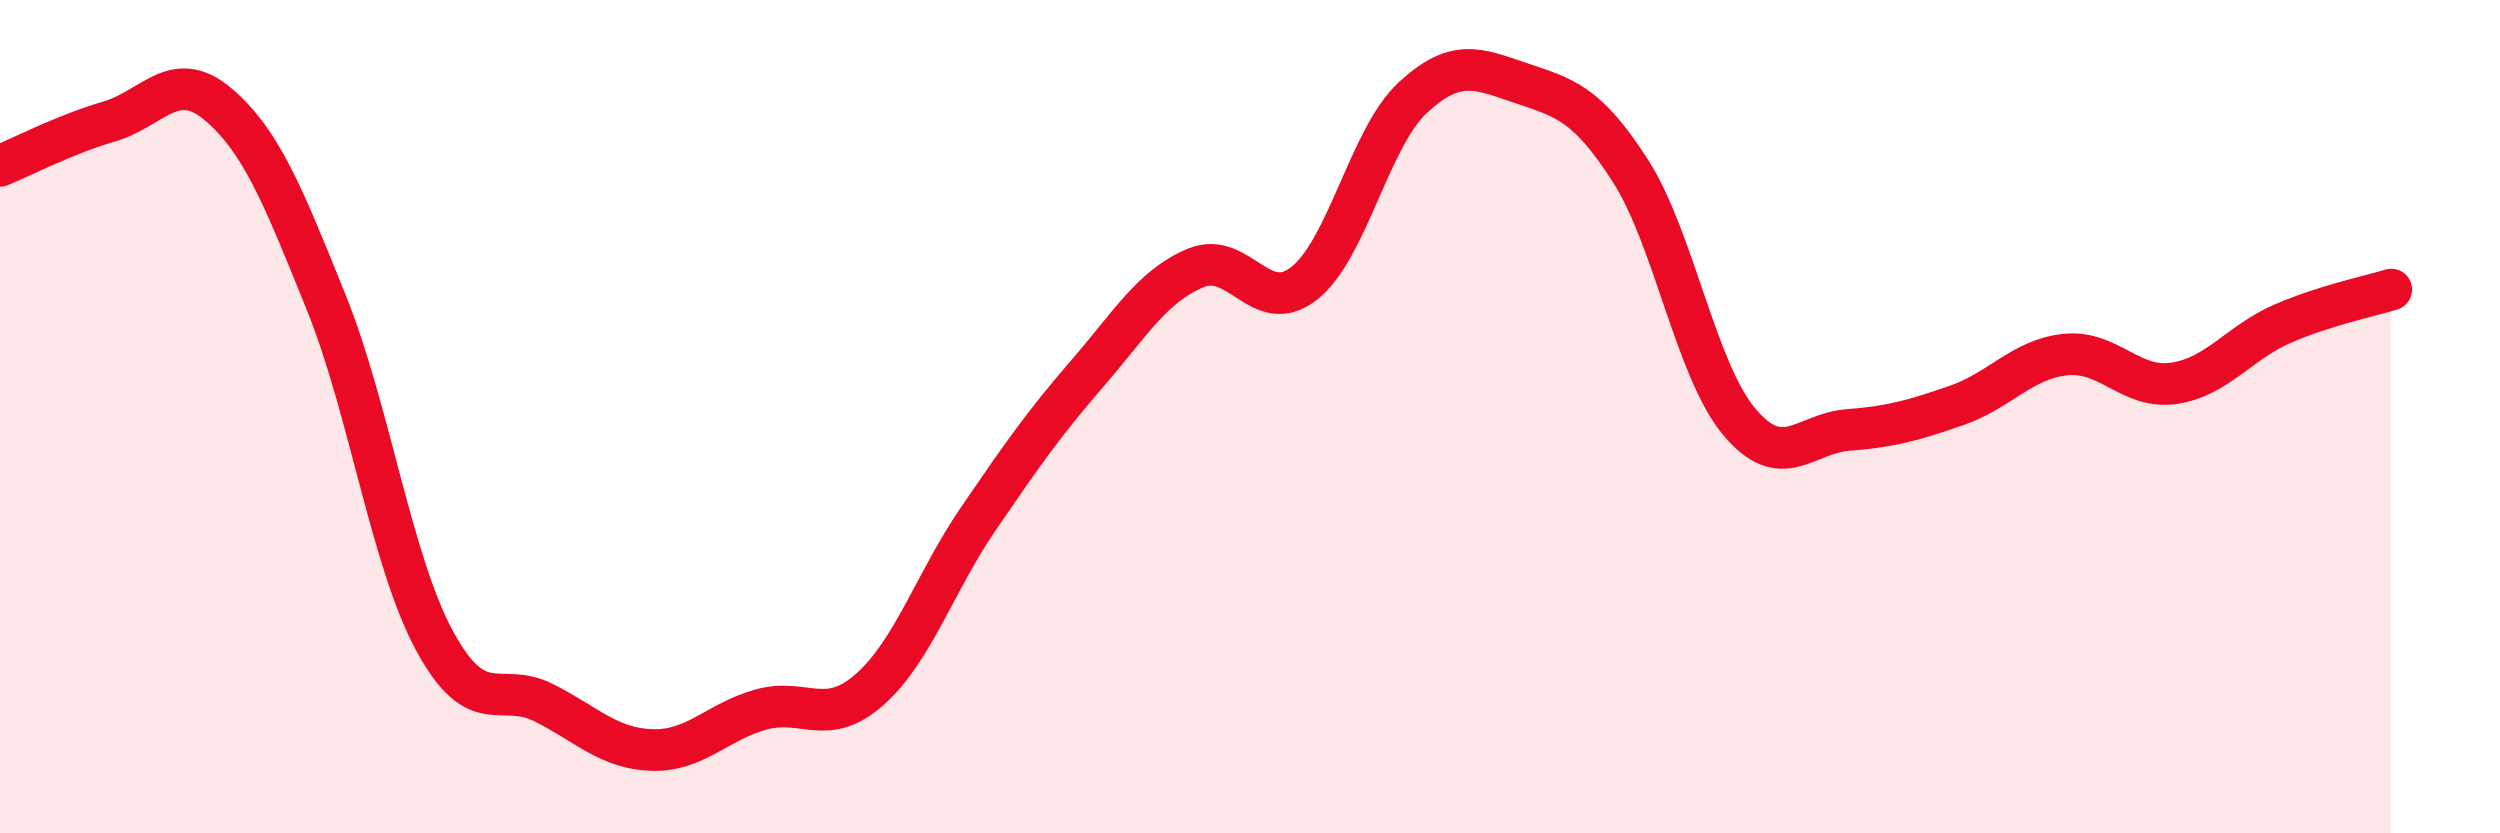
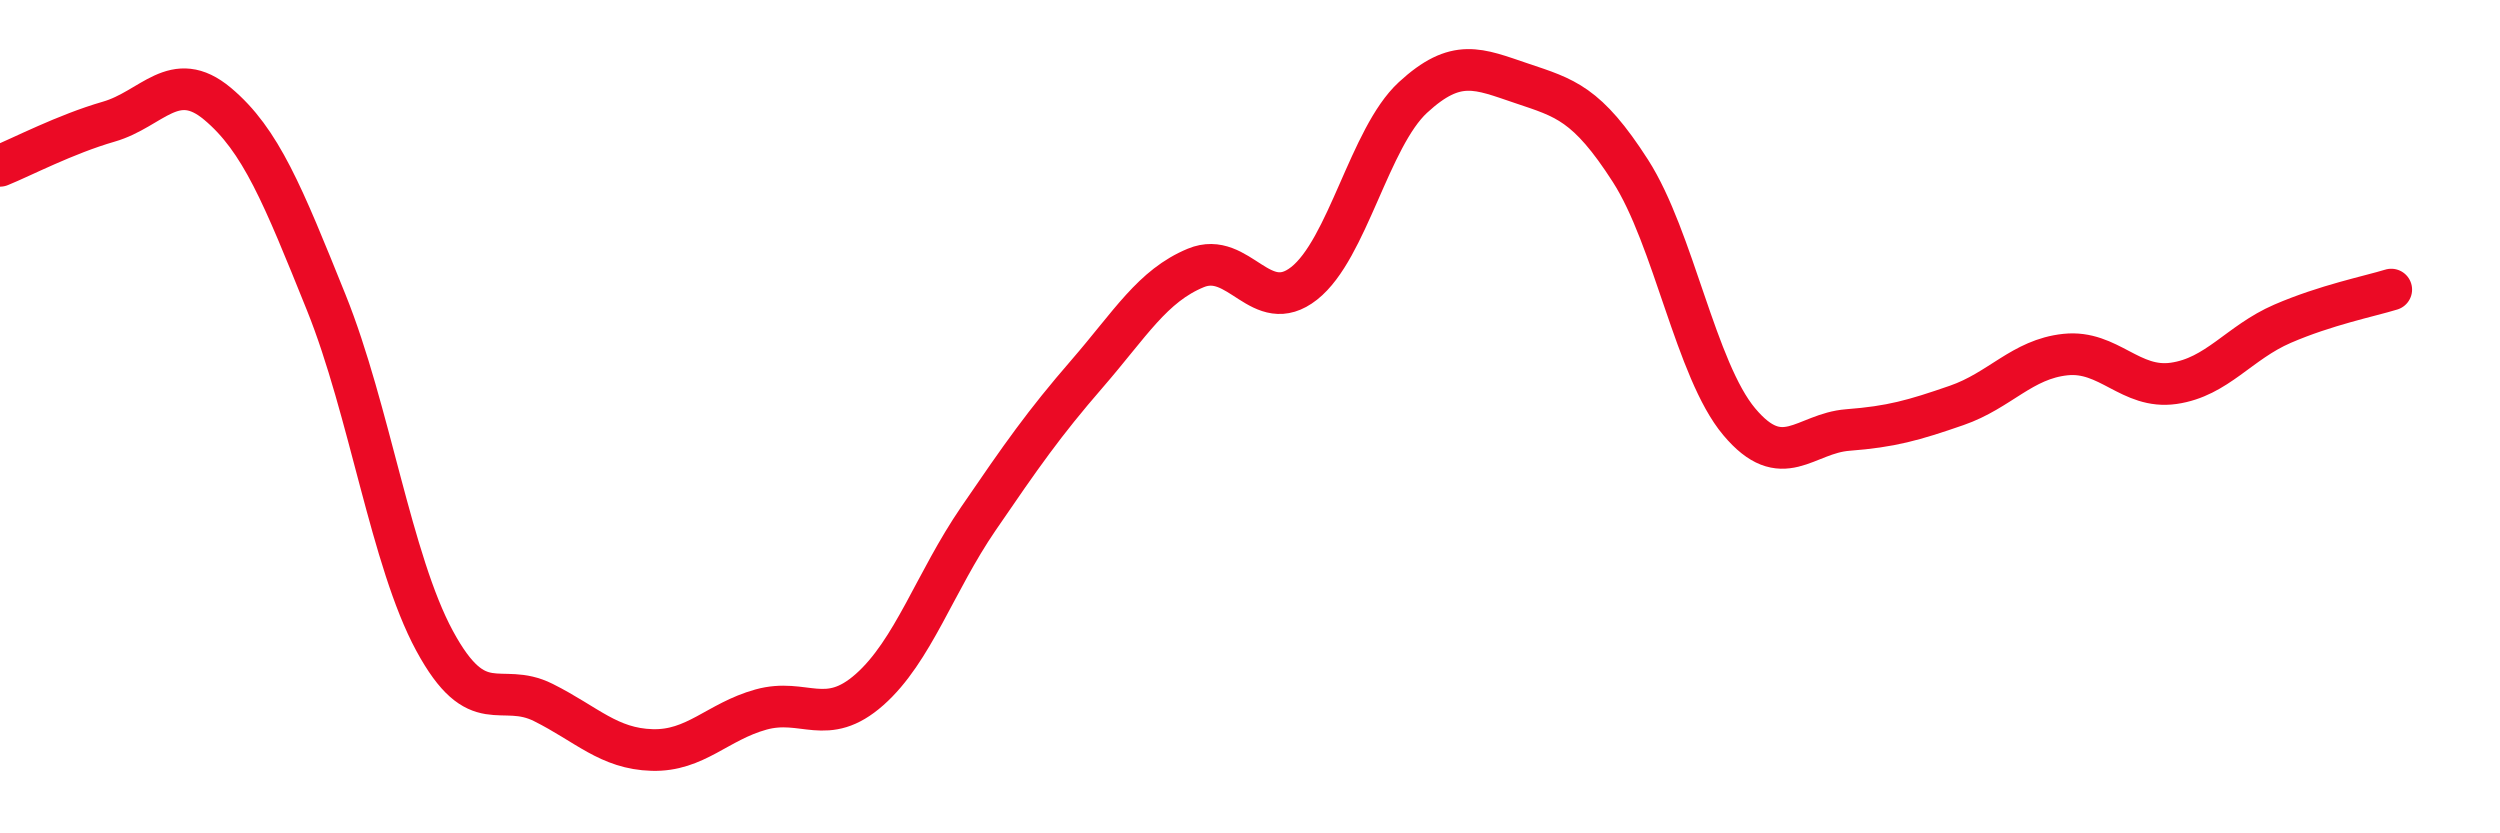
<svg xmlns="http://www.w3.org/2000/svg" width="60" height="20" viewBox="0 0 60 20">
-   <path d="M 0,3.98 C 0.52,3.77 1.57,3.22 2.61,2.92 C 3.65,2.62 4.18,1.62 5.22,2.49 C 6.26,3.36 6.79,4.68 7.83,7.26 C 8.87,9.84 9.39,13.46 10.43,15.38 C 11.47,17.3 12,16.34 13.04,16.86 C 14.08,17.38 14.61,17.97 15.65,18 C 16.69,18.03 17.22,17.32 18.26,17.03 C 19.3,16.74 19.83,17.47 20.87,16.55 C 21.91,15.63 22.44,13.97 23.48,12.45 C 24.52,10.93 25.05,10.17 26.09,8.97 C 27.13,7.77 27.66,6.86 28.7,6.43 C 29.74,6 30.26,7.62 31.3,6.8 C 32.34,5.98 32.87,3.3 33.91,2.34 C 34.95,1.38 35.48,1.65 36.52,2 C 37.56,2.35 38.09,2.48 39.13,4.1 C 40.17,5.72 40.7,8.88 41.74,10.12 C 42.78,11.36 43.31,10.4 44.35,10.32 C 45.39,10.24 45.92,10.09 46.96,9.73 C 48,9.37 48.53,8.62 49.57,8.51 C 50.61,8.4 51.13,9.35 52.17,9.2 C 53.21,9.05 53.74,8.22 54.78,7.77 C 55.82,7.32 56.87,7.11 57.39,6.95L57.39 20L0 20Z" fill="#EB0A25" opacity="0.1" stroke-linecap="round" stroke-linejoin="round" />
  <path d="M 0,3.98 C 0.52,3.77 1.57,3.22 2.61,2.92 C 3.65,2.62 4.18,1.62 5.22,2.49 C 6.26,3.36 6.79,4.68 7.83,7.26 C 8.87,9.84 9.39,13.46 10.43,15.38 C 11.47,17.3 12,16.34 13.04,16.86 C 14.08,17.38 14.61,17.97 15.65,18 C 16.69,18.03 17.22,17.32 18.26,17.03 C 19.3,16.74 19.83,17.47 20.87,16.55 C 21.91,15.63 22.44,13.97 23.48,12.45 C 24.52,10.93 25.05,10.17 26.09,8.97 C 27.13,7.77 27.66,6.86 28.7,6.43 C 29.74,6 30.26,7.62 31.3,6.8 C 32.34,5.98 32.87,3.3 33.91,2.34 C 34.95,1.38 35.48,1.65 36.52,2 C 37.56,2.35 38.09,2.48 39.13,4.1 C 40.17,5.72 40.7,8.88 41.74,10.12 C 42.78,11.36 43.31,10.4 44.35,10.32 C 45.39,10.24 45.92,10.09 46.96,9.73 C 48,9.37 48.53,8.62 49.57,8.51 C 50.61,8.4 51.13,9.35 52.17,9.2 C 53.21,9.05 53.74,8.22 54.78,7.77 C 55.82,7.32 56.87,7.11 57.39,6.95" stroke="#EB0A25" stroke-width="1" fill="none" stroke-linecap="round" stroke-linejoin="round" />
</svg>